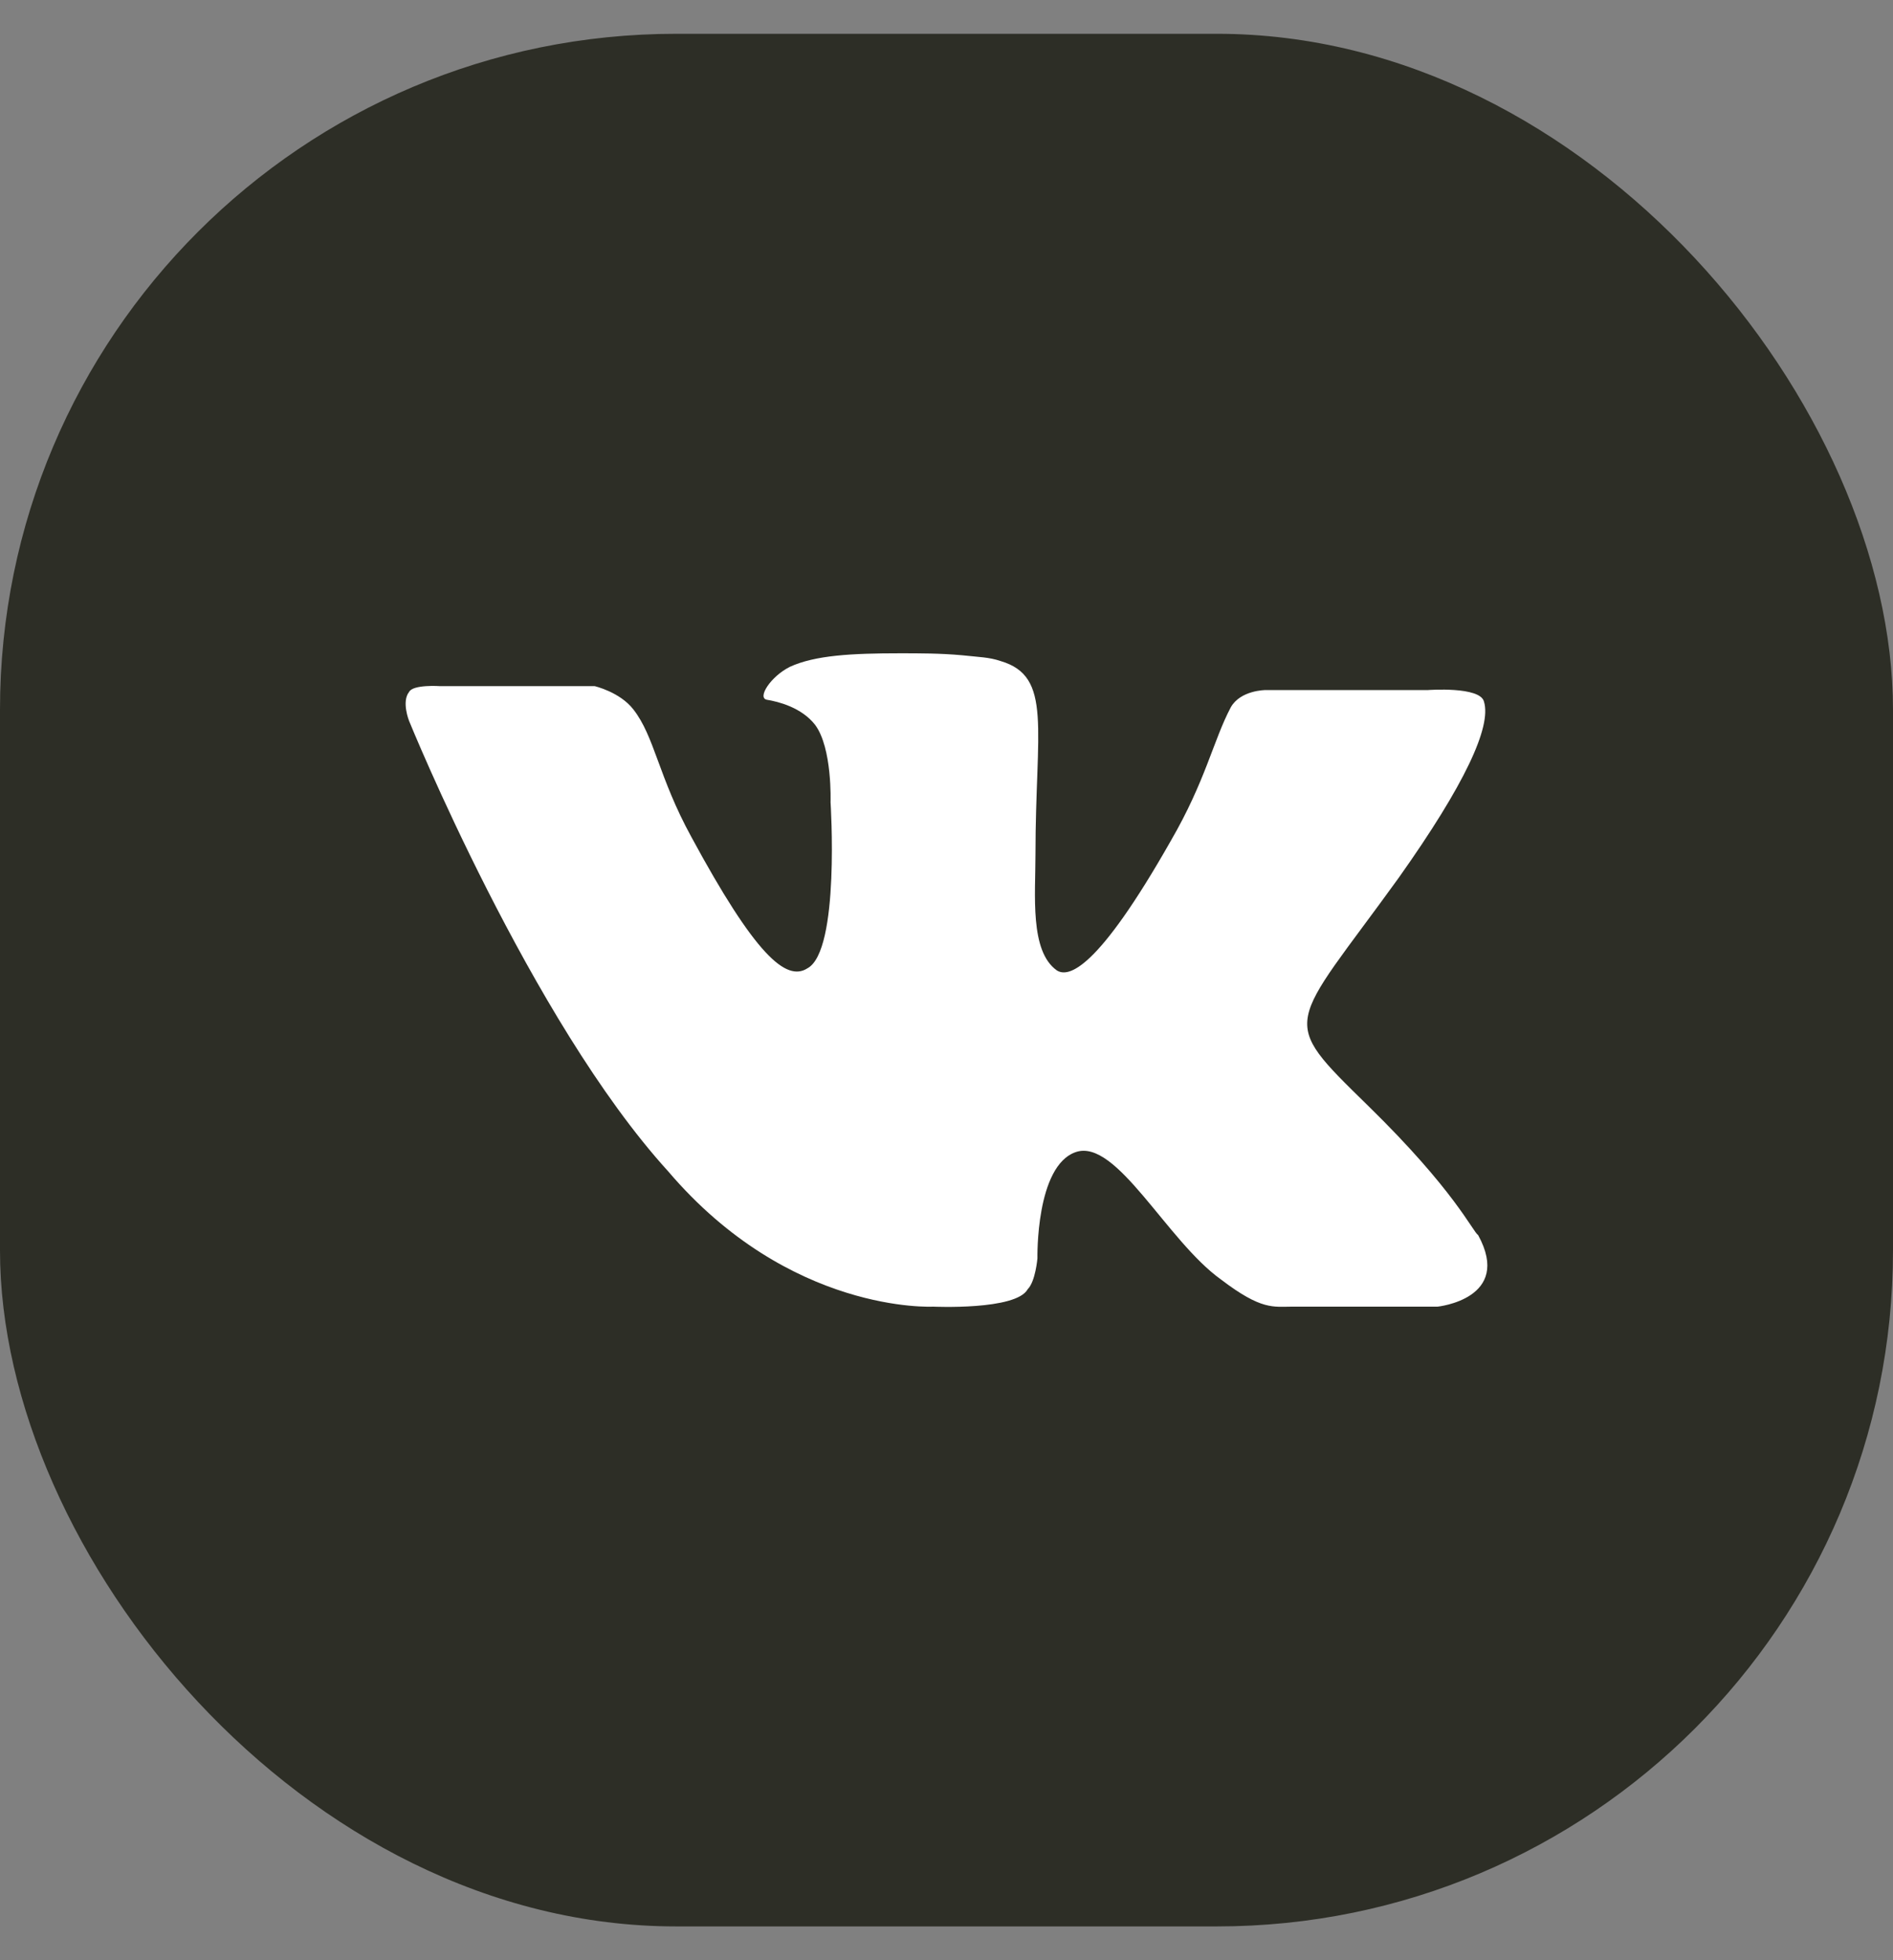
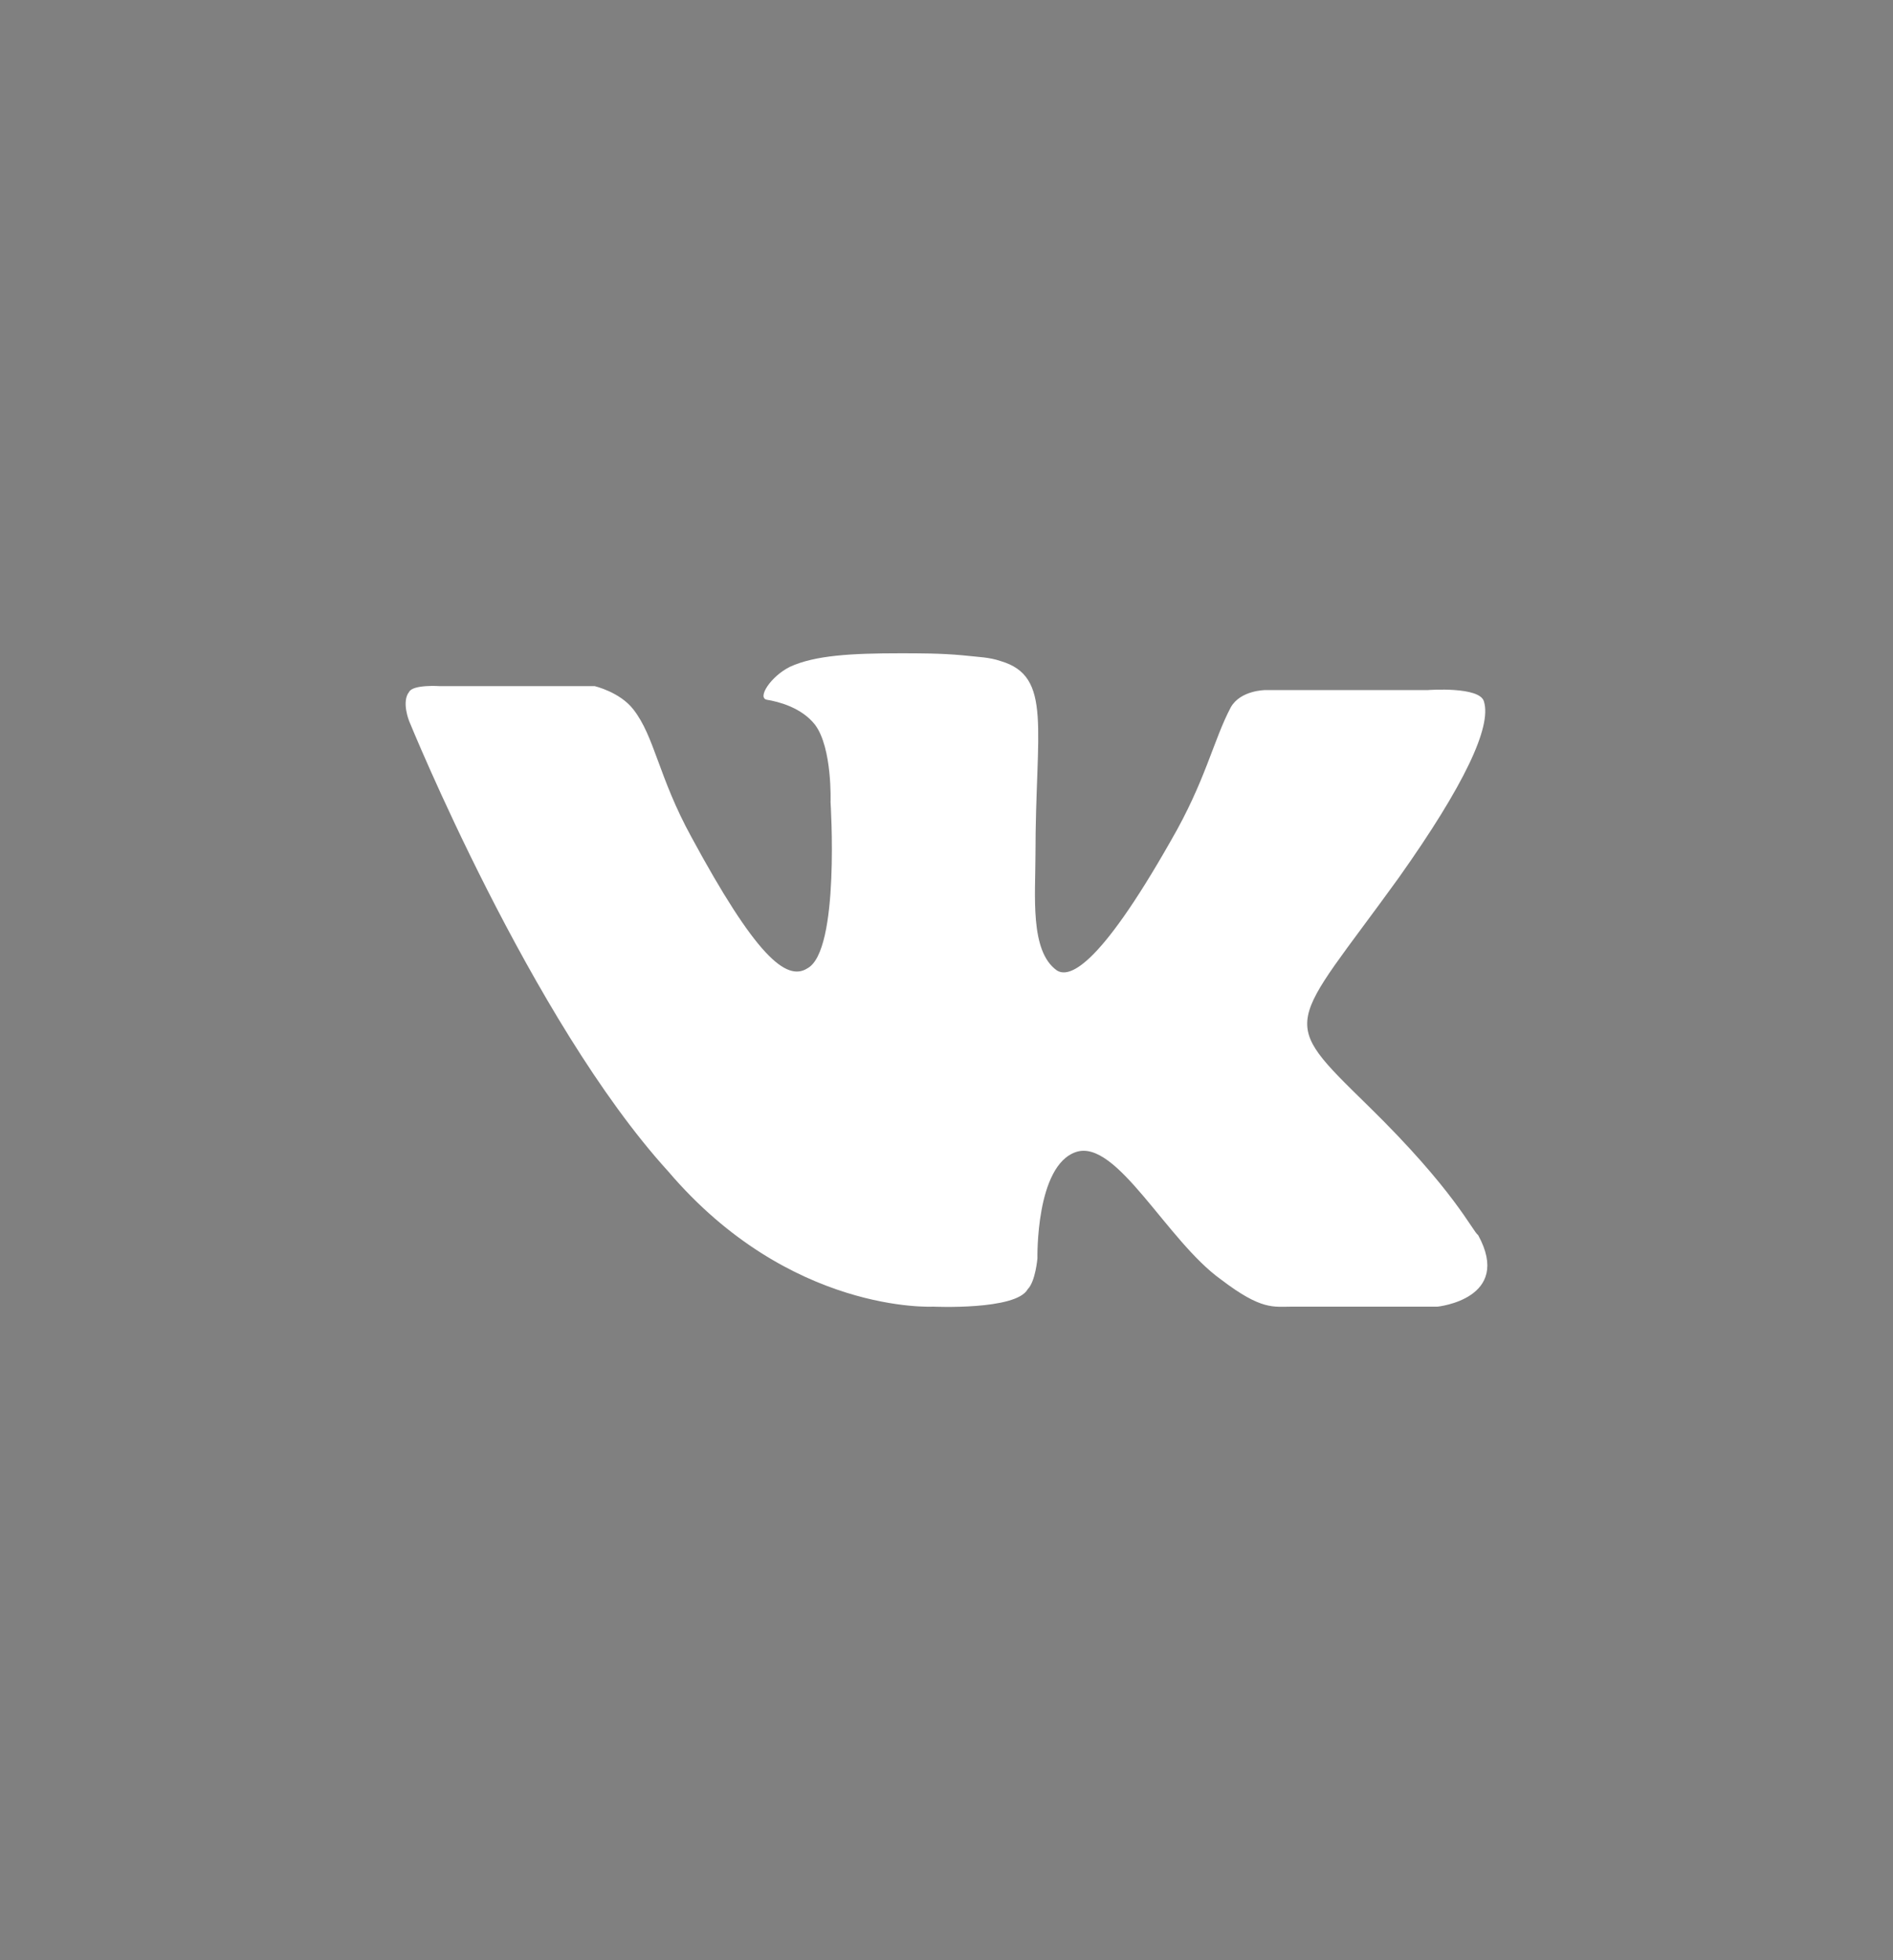
<svg xmlns="http://www.w3.org/2000/svg" width="28" height="29" viewBox="0 0 28 29" fill="none">
  <rect x="0" y="0" width="28" height="29" fill="#808080" stroke="none" />
-   <rect y="0.5" width="28" height="28" rx="10" fill="#2D2E26" />
  <path d="M20.234 16.357C18.89 15.041 19.062 15.242 20.692 12.982C21.664 11.61 22.064 10.752 21.95 10.38C21.893 10.151 21.121 10.209 21.121 10.209H18.719C18.719 10.209 18.347 10.209 18.204 10.466C17.947 10.952 17.832 11.553 17.318 12.439C16.231 14.355 15.802 14.469 15.63 14.355C15.23 14.069 15.316 13.24 15.316 12.639C15.316 10.78 15.573 10.008 14.801 9.78C14.63 9.722 14.487 9.722 14.229 9.694C13.915 9.665 13.6 9.665 13.314 9.665C12.599 9.665 12.056 9.694 11.684 9.865C11.398 10.008 11.198 10.323 11.341 10.352C11.513 10.38 11.856 10.466 12.056 10.723C12.313 11.066 12.285 11.867 12.285 11.867C12.285 11.867 12.428 14.069 11.942 14.326C11.627 14.527 11.169 14.126 10.226 12.382C9.74 11.495 9.682 10.895 9.368 10.495C9.168 10.237 8.796 10.151 8.796 10.151H6.508C6.508 10.151 6.108 10.123 6.051 10.237C5.936 10.38 6.051 10.666 6.051 10.666C6.051 10.666 7.852 15.098 9.883 17.329C11.684 19.445 13.8 19.331 13.8 19.331C13.8 19.331 15.03 19.388 15.201 19.073C15.316 18.959 15.345 18.616 15.345 18.616C15.345 18.616 15.316 17.243 15.916 17.043C16.517 16.843 17.26 18.358 18.061 18.93C18.662 19.388 18.833 19.331 19.119 19.331C19.691 19.331 21.264 19.331 21.264 19.331C21.264 19.331 22.379 19.216 21.864 18.273C21.779 18.215 21.521 17.615 20.234 16.357Z" fill="white" />
</svg>